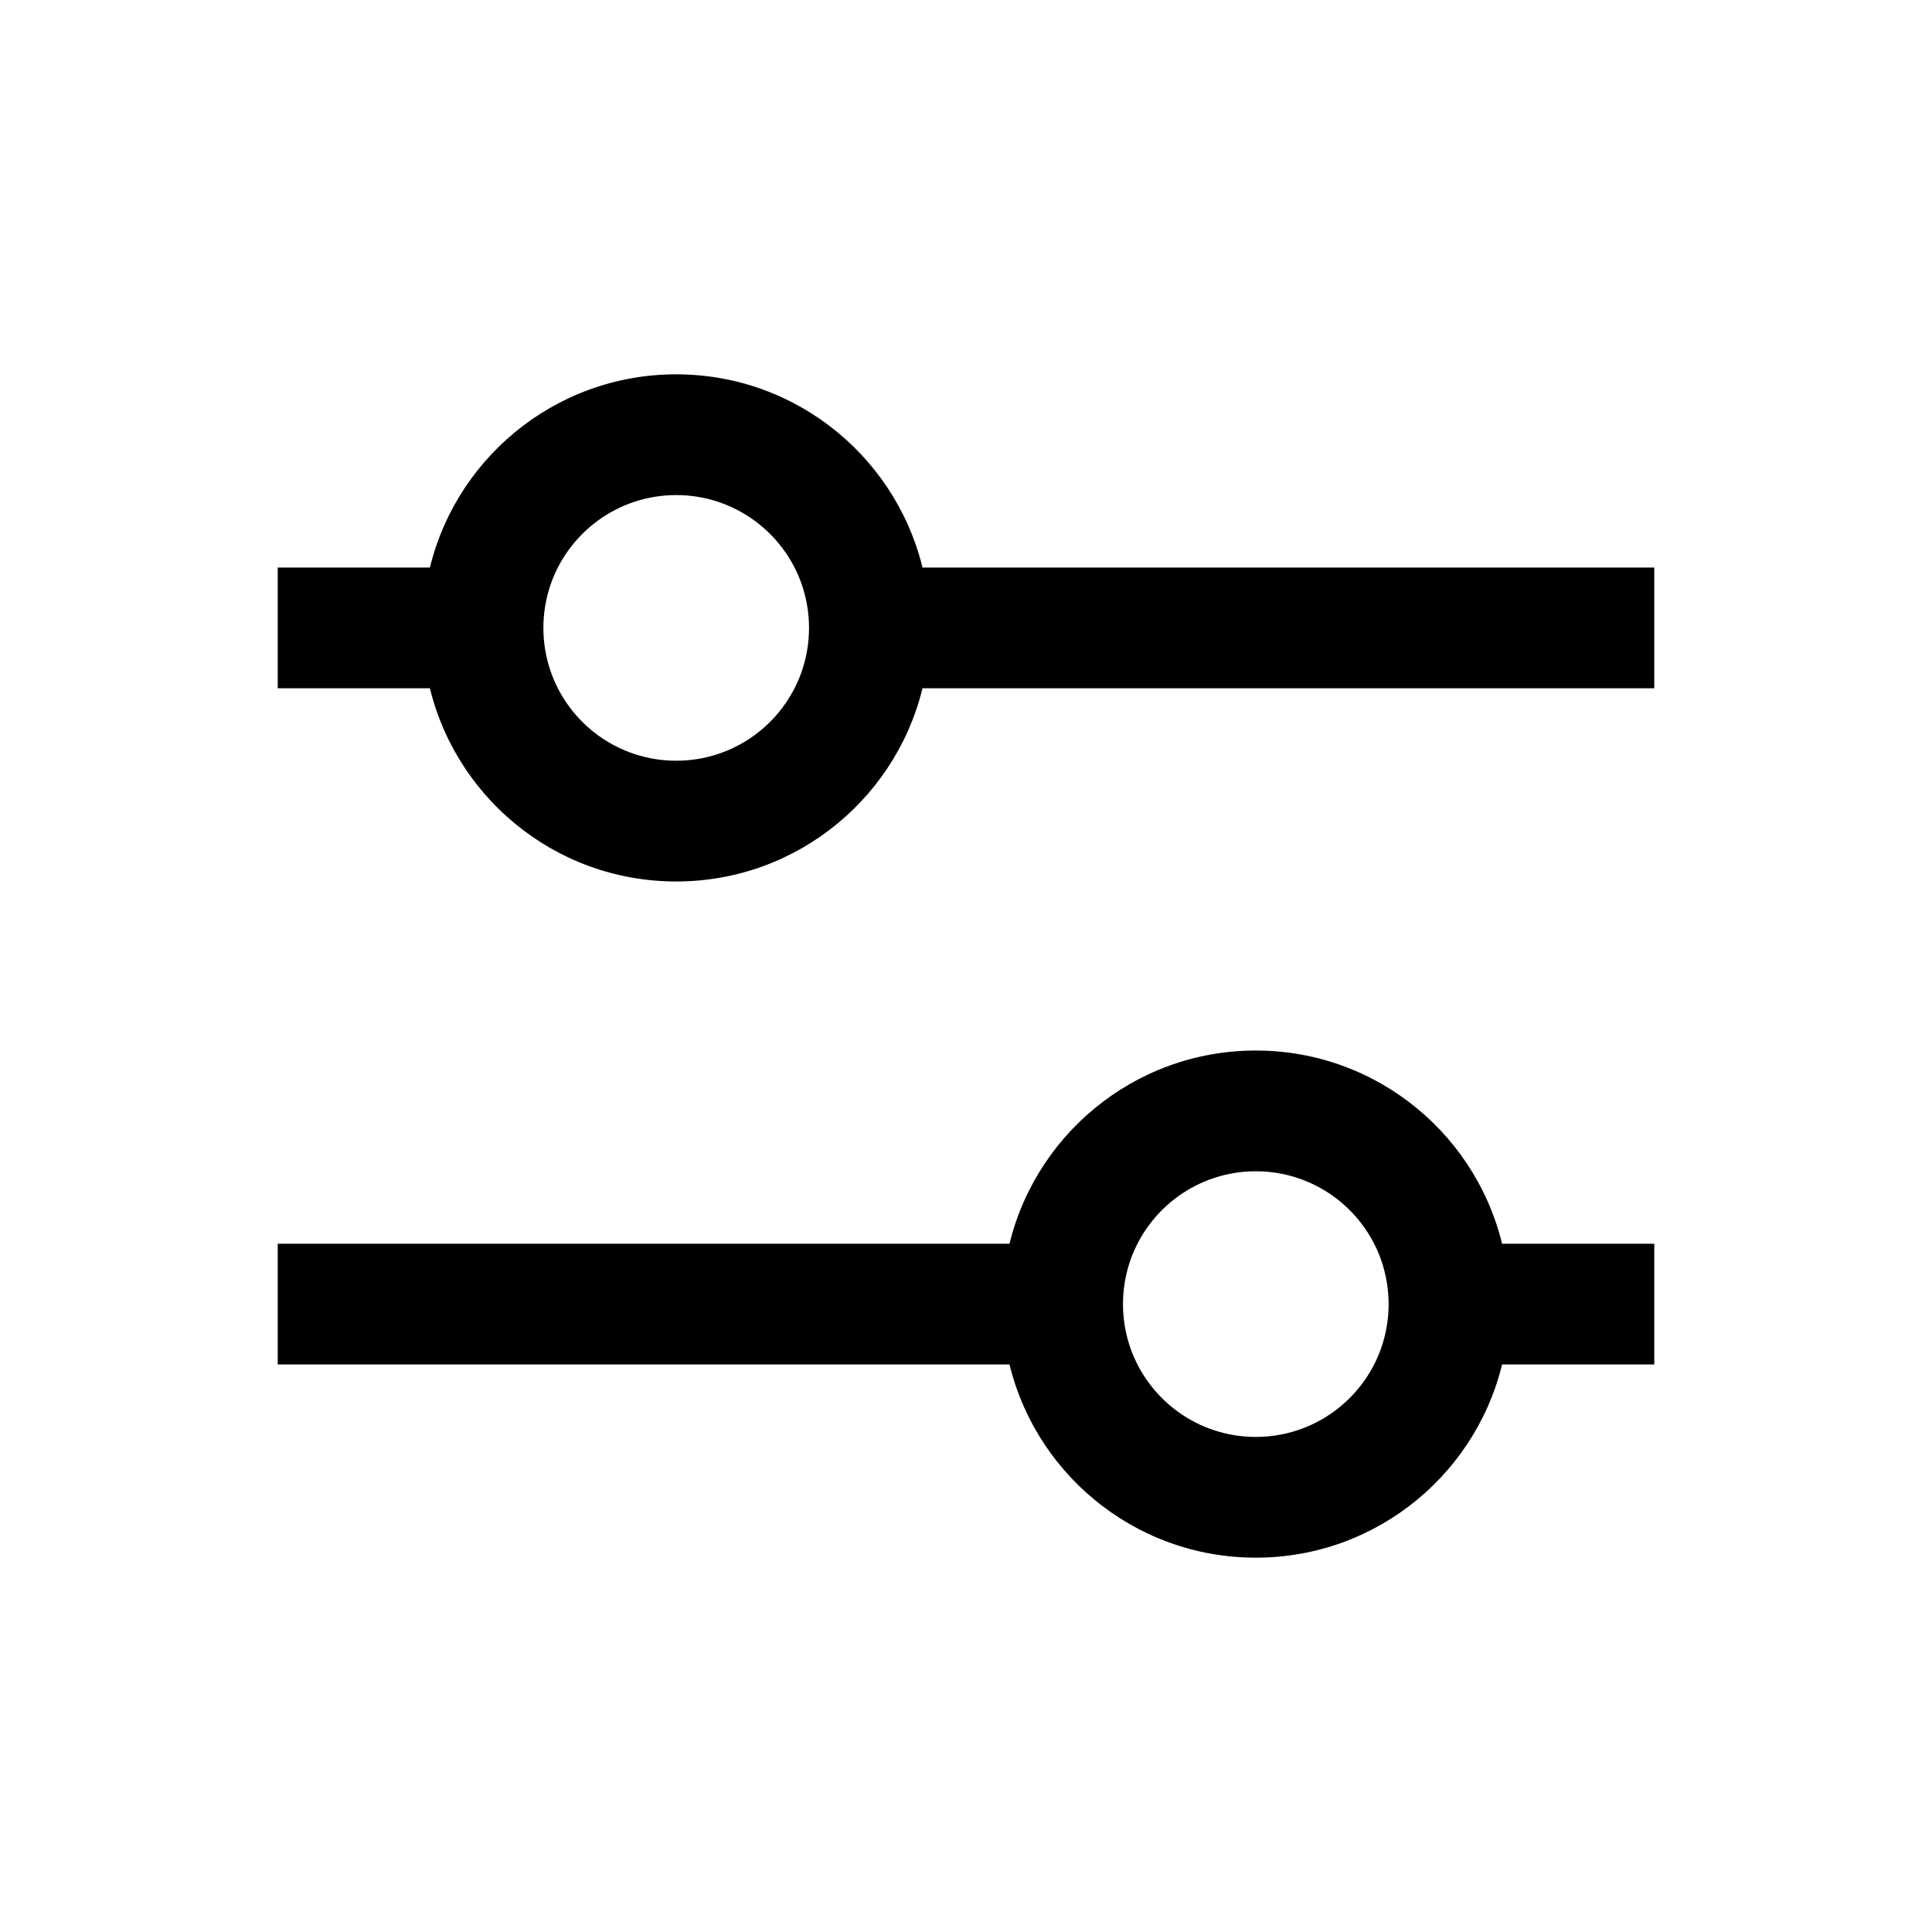
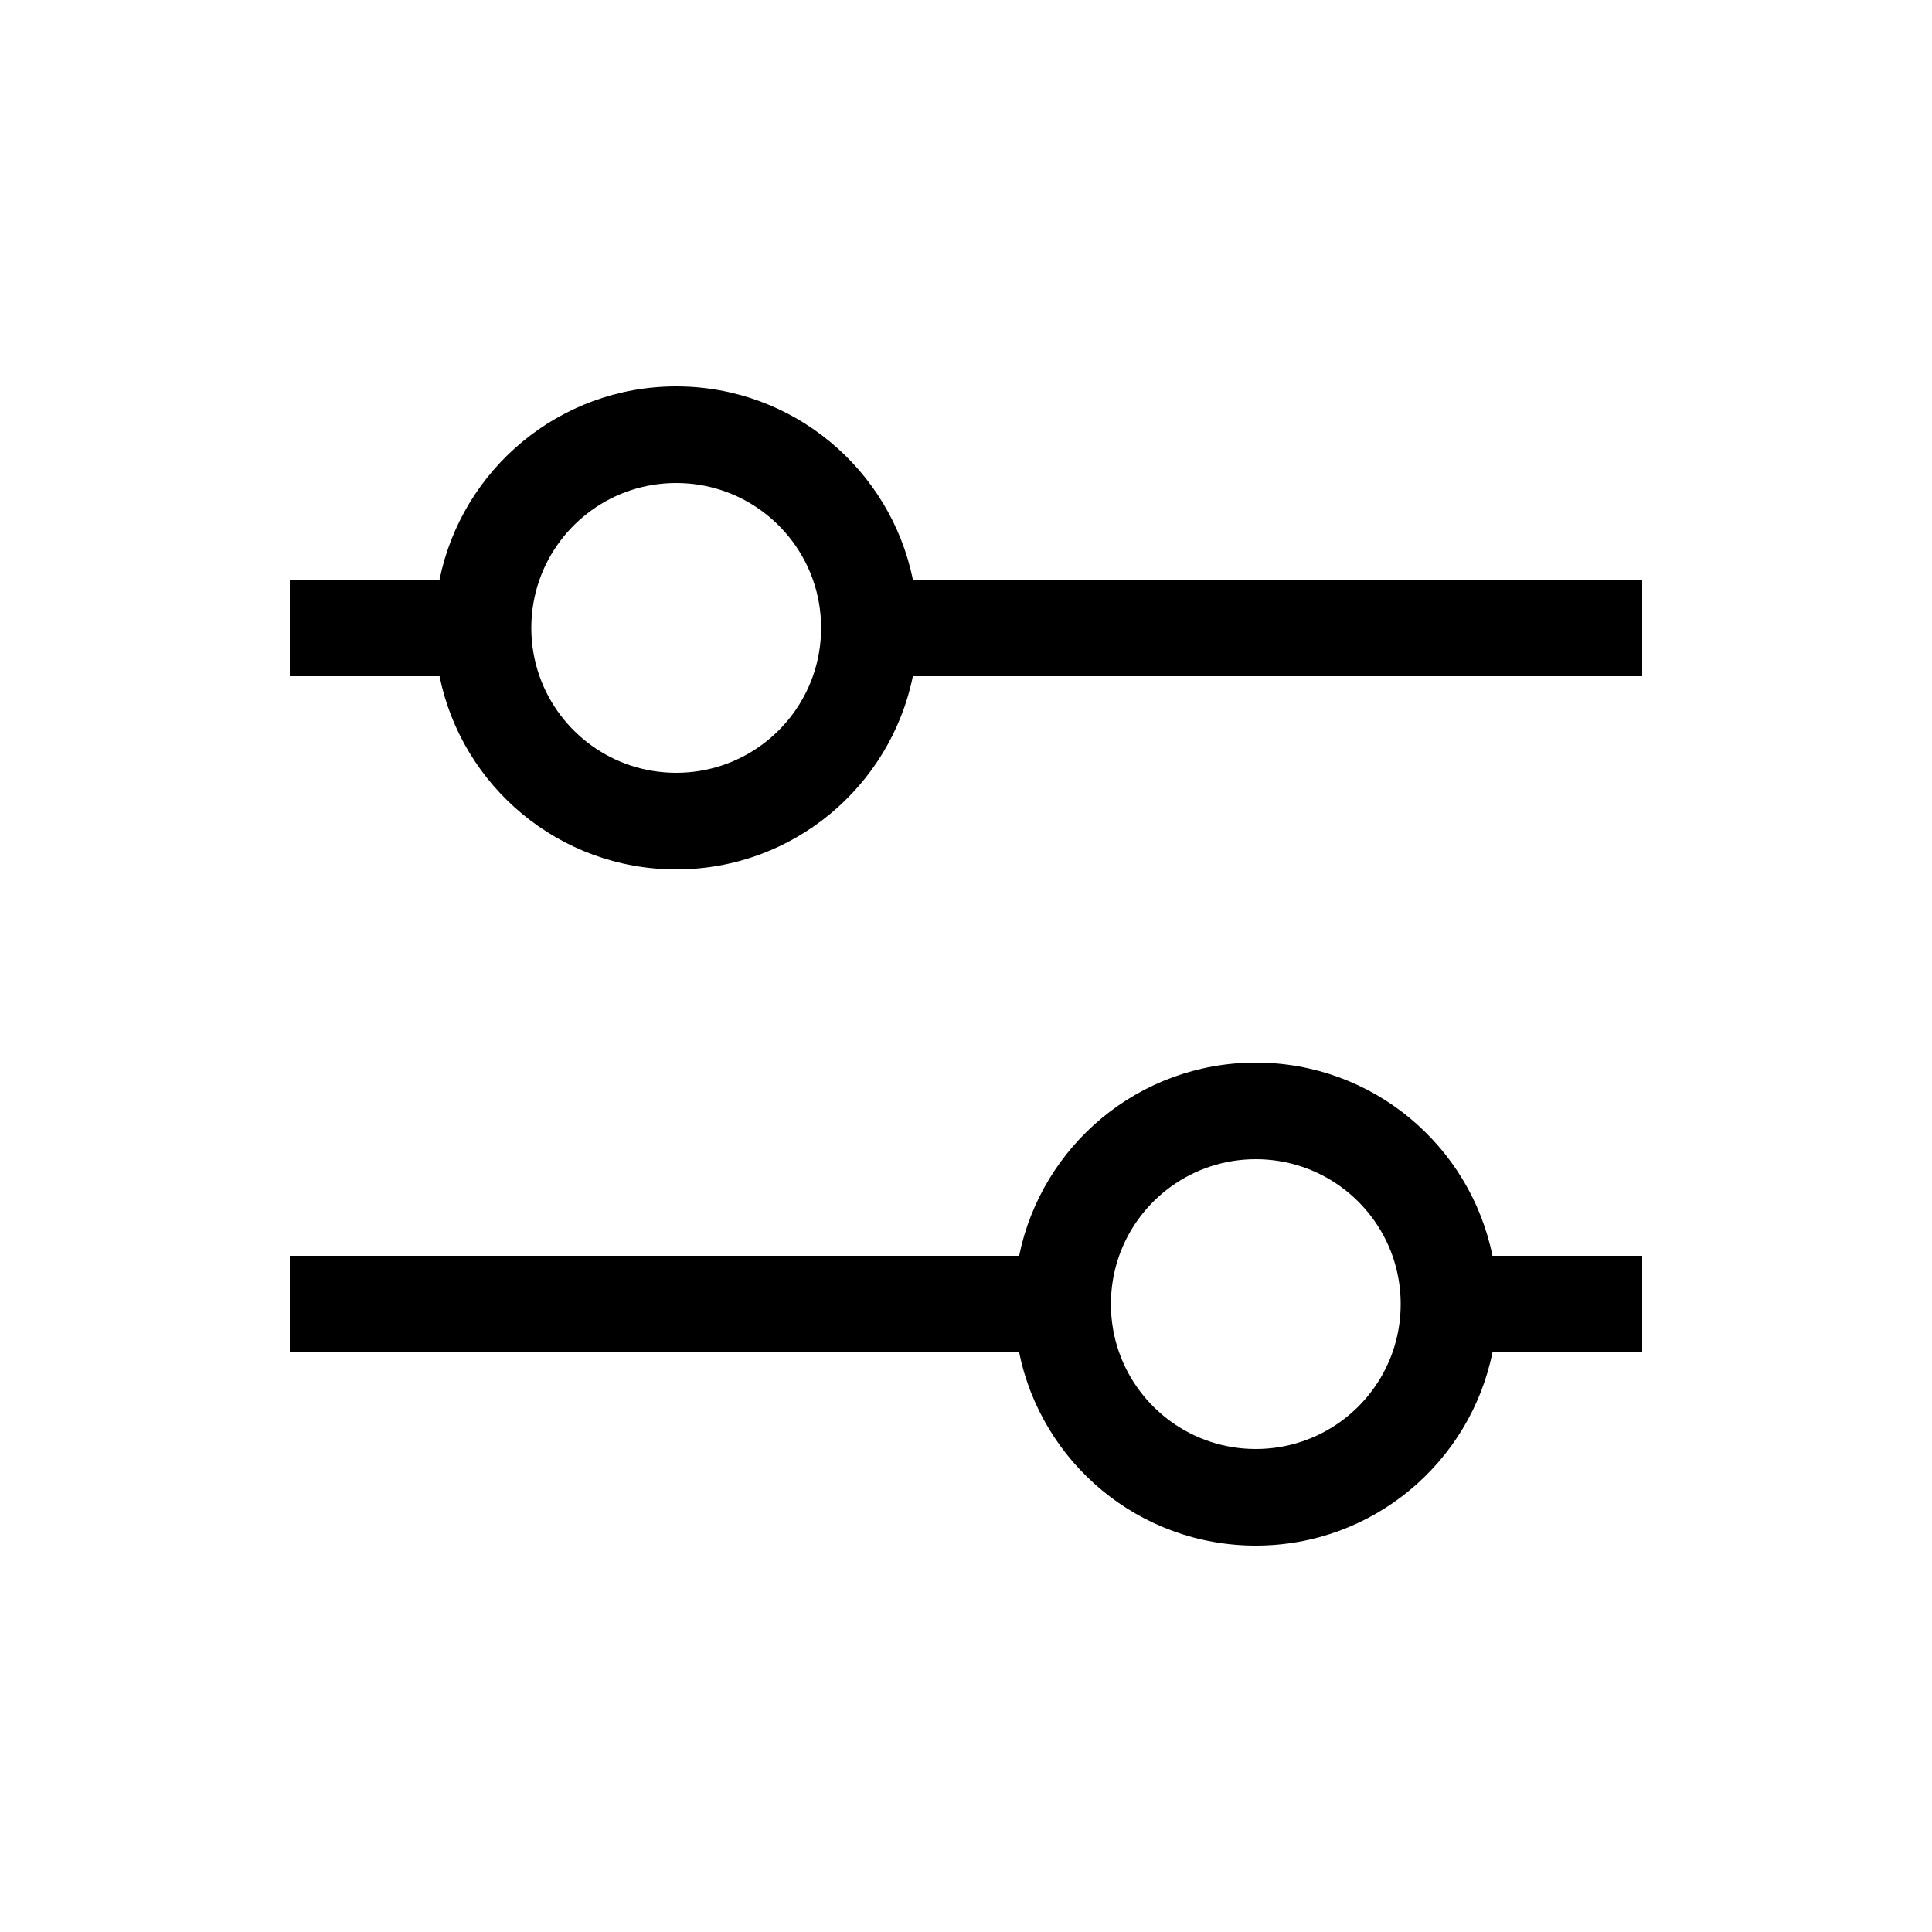
<svg xmlns="http://www.w3.org/2000/svg" width="20" height="20" viewBox="0 0 20 20" fill="none">
  <path fill-rule="evenodd" clip-rule="evenodd" d="M8.415 7C8.209 7.583 7.653 8 7 8C6.347 8 5.791 7.583 5.585 7C5.53 6.844 5.5 6.675 5.5 6.5C5.5 6.325 5.53 6.156 5.585 6C5.791 5.417 6.347 5 7 5C7.653 5 8.209 5.417 8.415 6C8.47 6.156 8.5 6.325 8.5 6.5C8.5 6.675 8.47 6.844 8.415 7ZM9.45 6C9.218 4.859 8.209 4 7 4C5.791 4 4.782 4.859 4.55 6H3V7H4.55C4.782 8.141 5.791 9 7 9C8.209 9 9.218 8.141 9.45 7H17V6H9.45ZM11.585 14C11.791 14.583 12.347 15 13 15C13.653 15 14.209 14.583 14.415 14C14.47 13.844 14.5 13.675 14.5 13.5C14.5 13.325 14.47 13.156 14.415 13C14.209 12.417 13.653 12 13 12C12.347 12 11.791 12.417 11.585 13C11.53 13.156 11.5 13.325 11.5 13.5C11.5 13.675 11.53 13.844 11.585 14ZM10.55 13C10.782 11.859 11.79 11 13 11C14.21 11 15.218 11.859 15.45 13H17V14H15.45C15.218 15.141 14.21 16 13 16C11.79 16 10.782 15.141 10.55 14H3V13H10.55Z" fill="black" />
-   <path d="M8.415 7L8.297 6.958L8.297 6.958L8.415 7ZM5.585 7L5.468 7.042L5.468 7.042L5.585 7ZM5.585 6L5.468 5.958L5.468 5.958L5.585 6ZM8.415 6L8.297 6.042L8.297 6.042L8.415 6ZM9.45 6L9.327 6.025L9.348 6.125H9.45V6ZM4.55 6V6.125H4.652L4.673 6.025L4.55 6ZM3 6V5.875H2.875V6H3ZM3 7H2.875V7.125H3V7ZM4.55 7L4.673 6.975L4.652 6.875H4.55V7ZM9.45 7V6.875H9.348L9.327 6.975L9.45 7ZM17 7V7.125H17.125V7H17ZM17 6H17.125V5.875H17V6ZM11.585 14L11.703 13.958L11.703 13.958L11.585 14ZM14.415 14L14.297 13.958L14.297 13.958L14.415 14ZM14.415 13L14.297 13.042L14.297 13.042L14.415 13ZM11.585 13L11.703 13.042L11.703 13.042L11.585 13ZM10.55 13V13.125H10.652L10.672 13.025L10.55 13ZM15.45 13L15.328 13.025L15.348 13.125H15.45V13ZM17 13H17.125V12.875H17V13ZM17 14V14.125H17.125V14H17ZM15.45 14V13.875H15.348L15.328 13.975L15.45 14ZM10.55 14L10.672 13.975L10.652 13.875H10.55V14ZM3 14H2.875V14.125H3V14ZM3 13V12.875H2.875V13H3ZM7 8.125C7.708 8.125 8.309 7.673 8.533 7.042L8.297 6.958C8.108 7.493 7.598 7.875 7 7.875V8.125ZM5.468 7.042C5.691 7.673 6.292 8.125 7 8.125V7.875C6.402 7.875 5.892 7.493 5.703 6.958L5.468 7.042ZM5.375 6.5C5.375 6.69 5.408 6.872 5.468 7.042L5.703 6.958C5.653 6.815 5.625 6.661 5.625 6.5H5.375ZM5.468 5.958C5.408 6.128 5.375 6.31 5.375 6.5H5.625C5.625 6.339 5.653 6.185 5.703 6.042L5.468 5.958ZM7 4.875C6.292 4.875 5.691 5.327 5.468 5.958L5.703 6.042C5.892 5.507 6.402 5.125 7 5.125V4.875ZM8.533 5.958C8.309 5.327 7.708 4.875 7 4.875V5.125C7.598 5.125 8.108 5.507 8.297 6.042L8.533 5.958ZM8.625 6.5C8.625 6.31 8.592 6.128 8.533 5.958L8.297 6.042C8.347 6.185 8.375 6.339 8.375 6.5H8.625ZM8.533 7.042C8.592 6.872 8.625 6.69 8.625 6.5H8.375C8.375 6.661 8.347 6.815 8.297 6.958L8.533 7.042ZM7 4.125C8.149 4.125 9.107 4.941 9.327 6.025L9.572 5.975C9.329 4.777 8.27 3.875 7 3.875V4.125ZM4.673 6.025C4.893 4.941 5.851 4.125 7 4.125V3.875C5.73 3.875 4.671 4.777 4.428 5.975L4.673 6.025ZM3 6.125H4.55V5.875H3V6.125ZM3.125 7V6H2.875V7H3.125ZM4.55 6.875H3V7.125H4.55V6.875ZM7 8.875C5.851 8.875 4.893 8.059 4.673 6.975L4.428 7.025C4.671 8.223 5.73 9.125 7 9.125V8.875ZM9.327 6.975C9.107 8.059 8.149 8.875 7 8.875V9.125C8.27 9.125 9.329 8.223 9.572 7.025L9.327 6.975ZM17 6.875H9.45V7.125H17V6.875ZM16.875 6V7H17.125V6H16.875ZM9.45 6.125H17V5.875H9.45V6.125ZM13 14.875C12.402 14.875 11.892 14.493 11.703 13.958L11.467 14.042C11.691 14.673 12.292 15.125 13 15.125V14.875ZM14.297 13.958C14.108 14.493 13.598 14.875 13 14.875V15.125C13.708 15.125 14.309 14.673 14.533 14.042L14.297 13.958ZM14.375 13.5C14.375 13.661 14.347 13.815 14.297 13.958L14.533 14.042C14.592 13.872 14.625 13.69 14.625 13.5H14.375ZM14.297 13.042C14.347 13.185 14.375 13.339 14.375 13.5H14.625C14.625 13.31 14.592 13.128 14.533 12.958L14.297 13.042ZM13 12.125C13.598 12.125 14.108 12.507 14.297 13.042L14.533 12.958C14.309 12.327 13.708 11.875 13 11.875V12.125ZM11.703 13.042C11.892 12.507 12.402 12.125 13 12.125V11.875C12.292 11.875 11.691 12.327 11.467 12.958L11.703 13.042ZM11.625 13.5C11.625 13.339 11.653 13.185 11.703 13.042L11.467 12.958C11.408 13.128 11.375 13.31 11.375 13.5H11.625ZM11.703 13.958C11.653 13.815 11.625 13.661 11.625 13.5H11.375C11.375 13.69 11.408 13.872 11.467 14.042L11.703 13.958ZM13 10.875C11.73 10.875 10.671 11.777 10.428 12.975L10.672 13.025C10.893 11.941 11.851 11.125 13 11.125V10.875ZM15.572 12.975C15.329 11.777 14.27 10.875 13 10.875V11.125C14.149 11.125 15.107 11.941 15.328 13.025L15.572 12.975ZM17 12.875H15.45V13.125H17V12.875ZM17.125 14V13H16.875V14H17.125ZM15.45 14.125H17V13.875H15.45V14.125ZM13 16.125C14.27 16.125 15.329 15.223 15.572 14.025L15.328 13.975C15.107 15.059 14.149 15.875 13 15.875V16.125ZM10.428 14.025C10.671 15.223 11.73 16.125 13 16.125V15.875C11.851 15.875 10.893 15.059 10.672 13.975L10.428 14.025ZM3 14.125H10.55V13.875H3V14.125ZM2.875 13V14H3.125V13H2.875ZM10.55 12.875H3V13.125H10.55V12.875Z" fill="black" />
</svg>